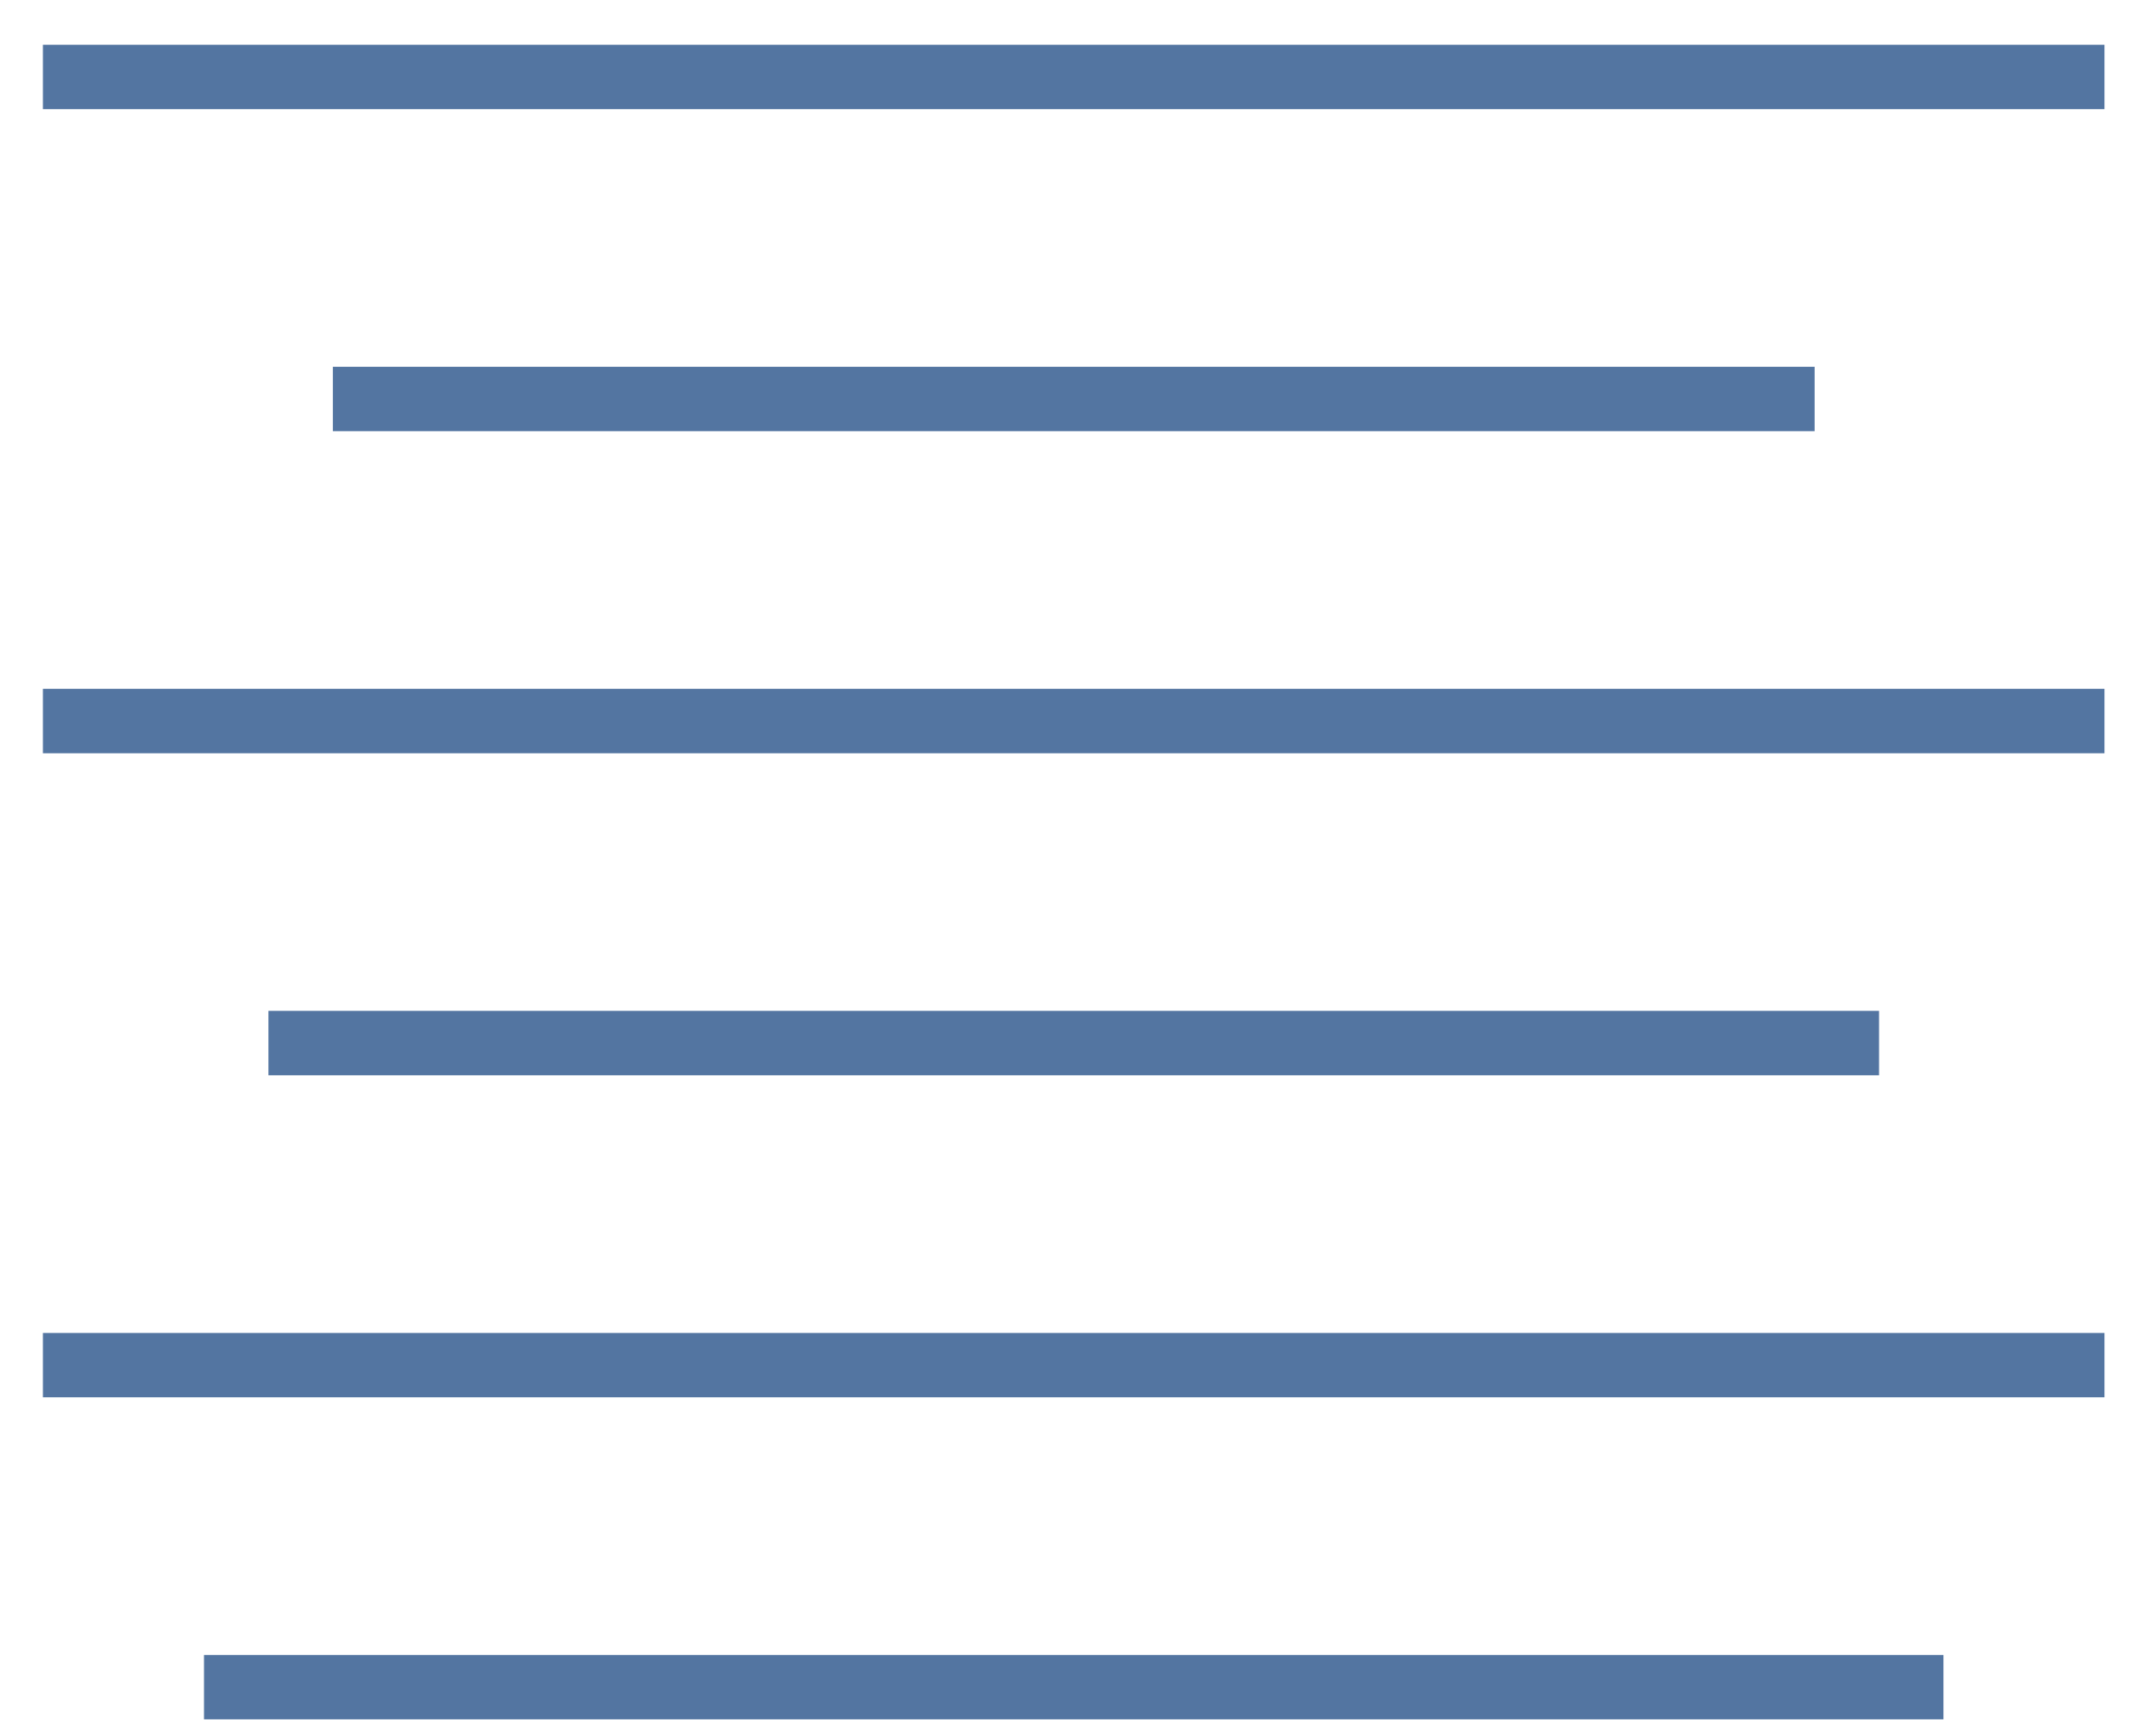
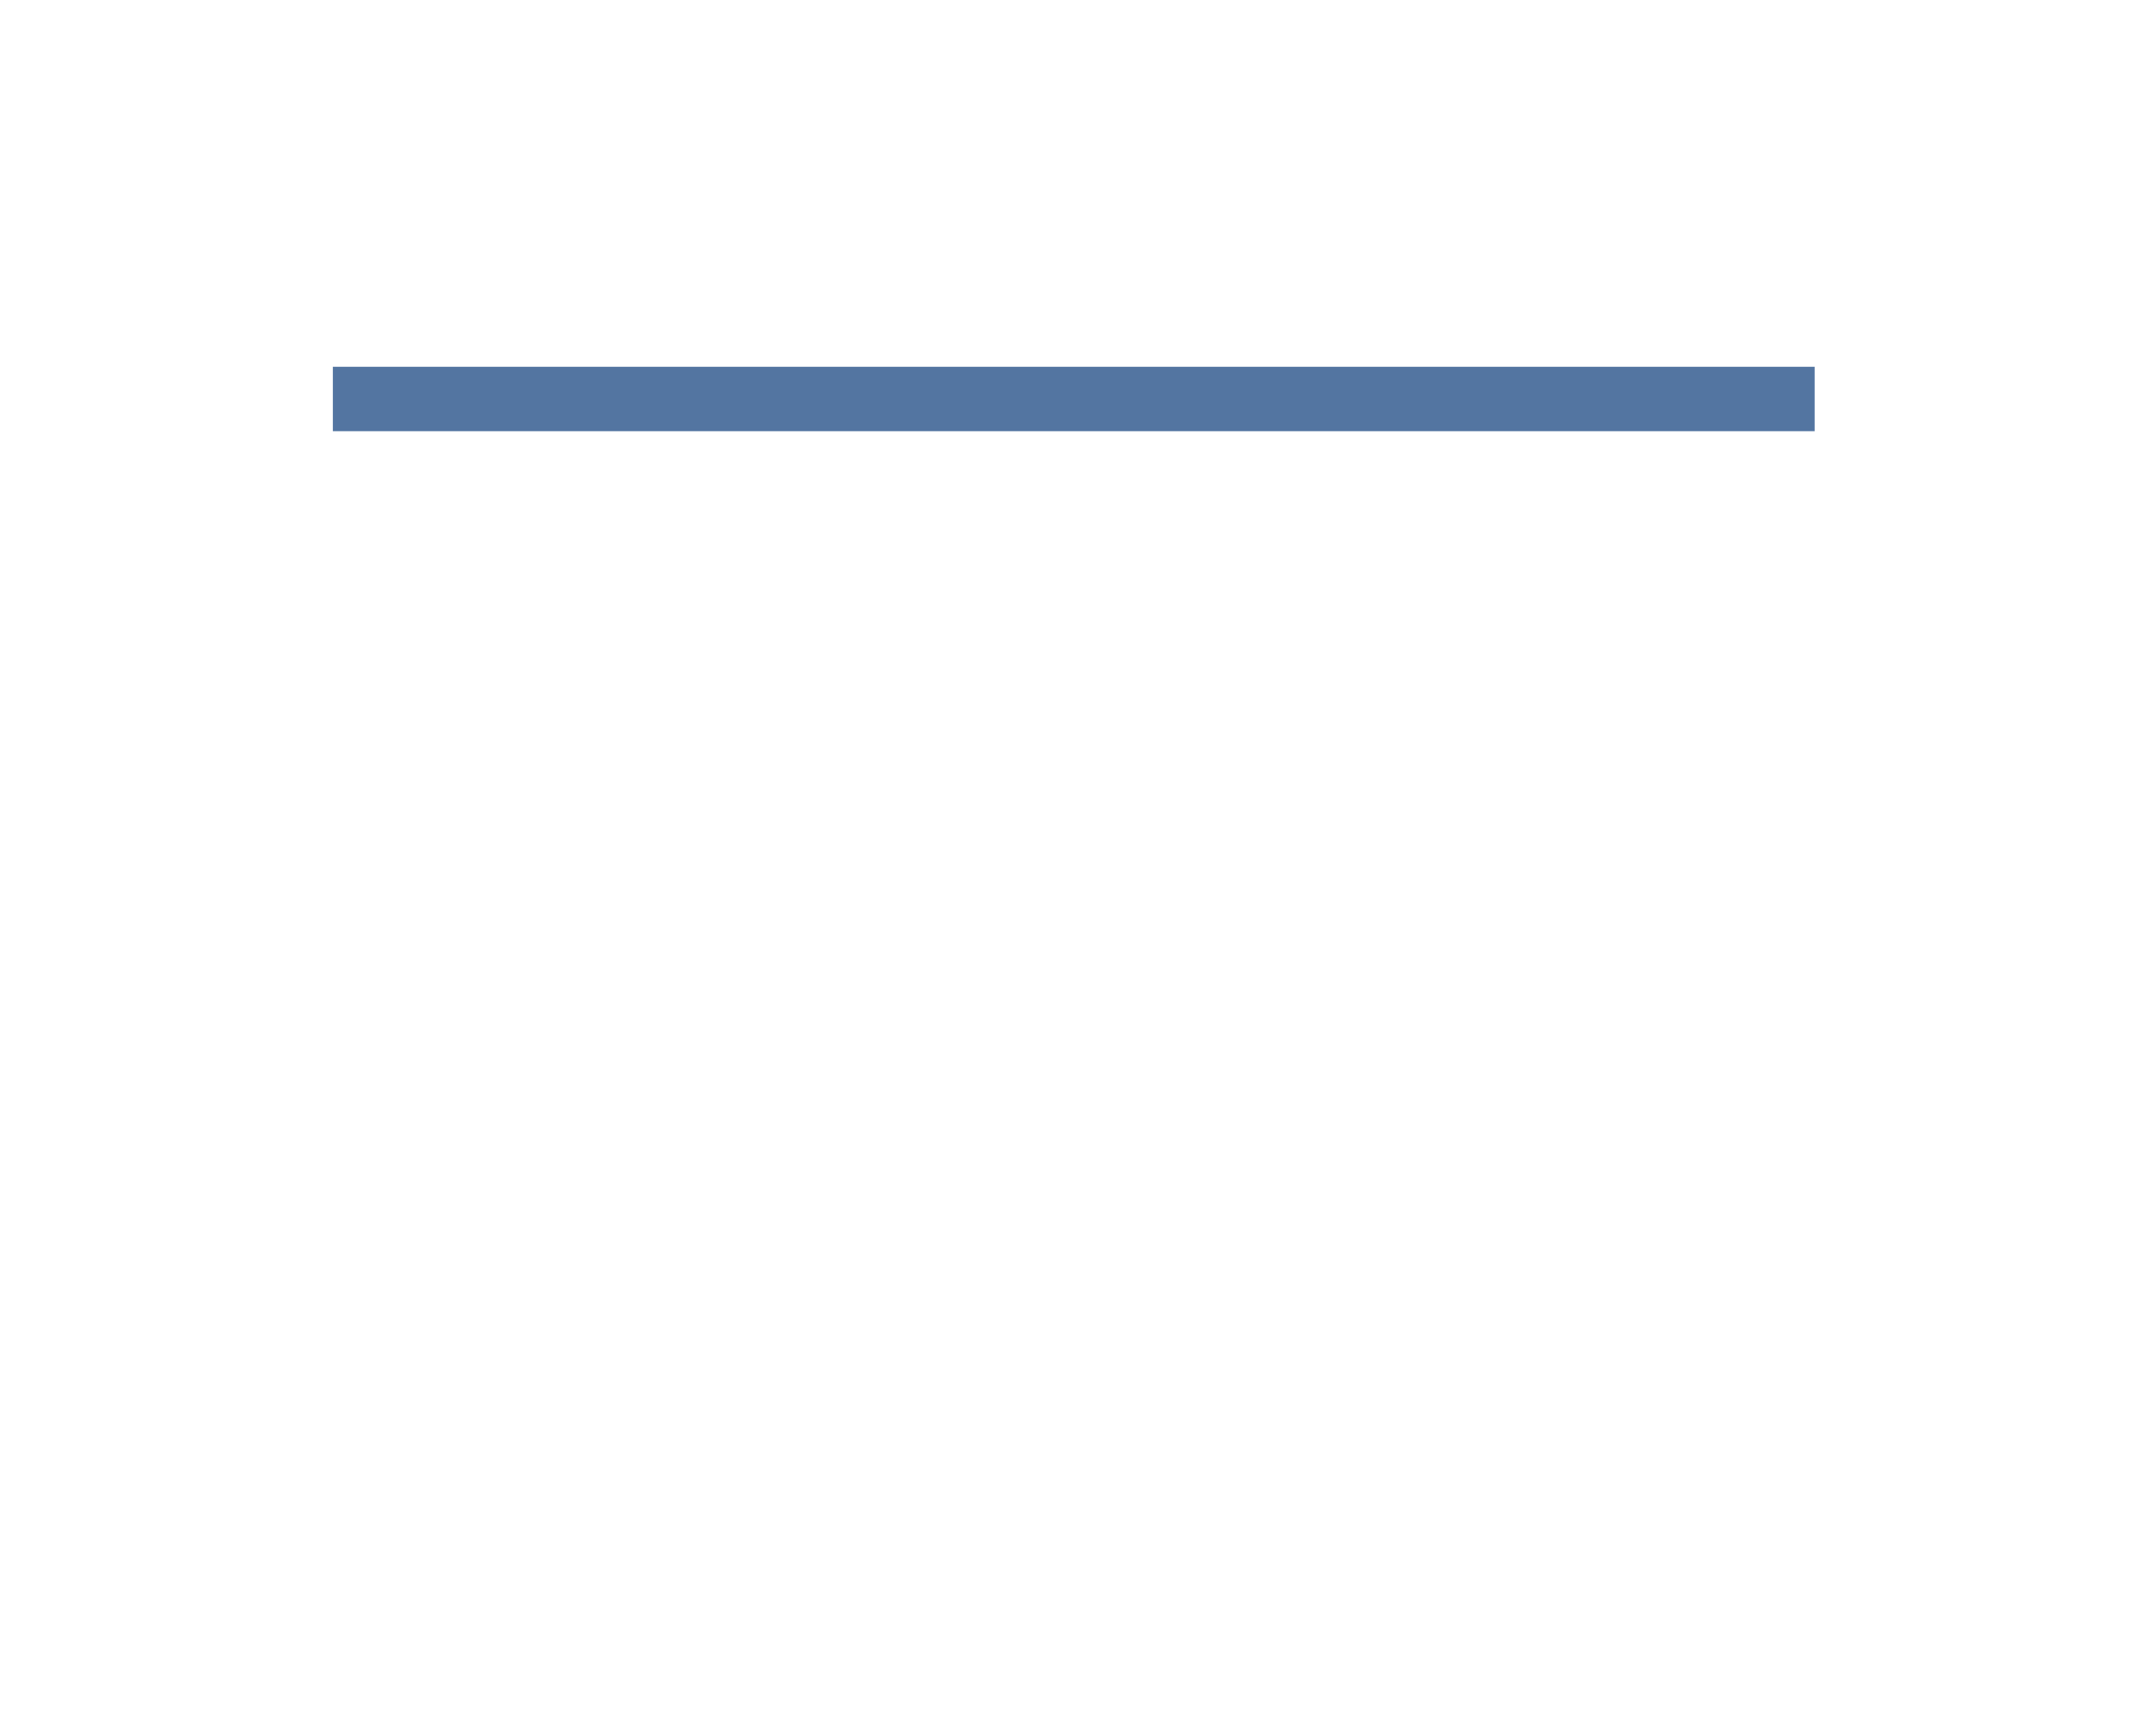
<svg xmlns="http://www.w3.org/2000/svg" width="38" height="31" viewBox="0 0 38 31" fill="none">
-   <path d="M0.766 0.799H37.562V1.949H0.766V0.799Z" fill="#5375A1" />
-   <path d="M5.941 6.548H32.389V7.698H5.941V6.548Z" fill="#5375A1" />
-   <path d="M0.766 12.298H37.562V13.448H0.766V12.298Z" fill="#5375A1" />
-   <path d="M4.791 18.047H33.539V19.197H4.791V18.047Z" fill="#5375A1" />
-   <path d="M0.766 23.797H37.562V24.946H0.766V23.797Z" fill="#5375A1" />
-   <path d="M3.641 29.546H34.688V30.696H3.641V29.546Z" fill="#5375A1" />
+   <path d="M5.941 6.548H32.389V7.698H5.941V6.548" fill="#5375A1" />
</svg>